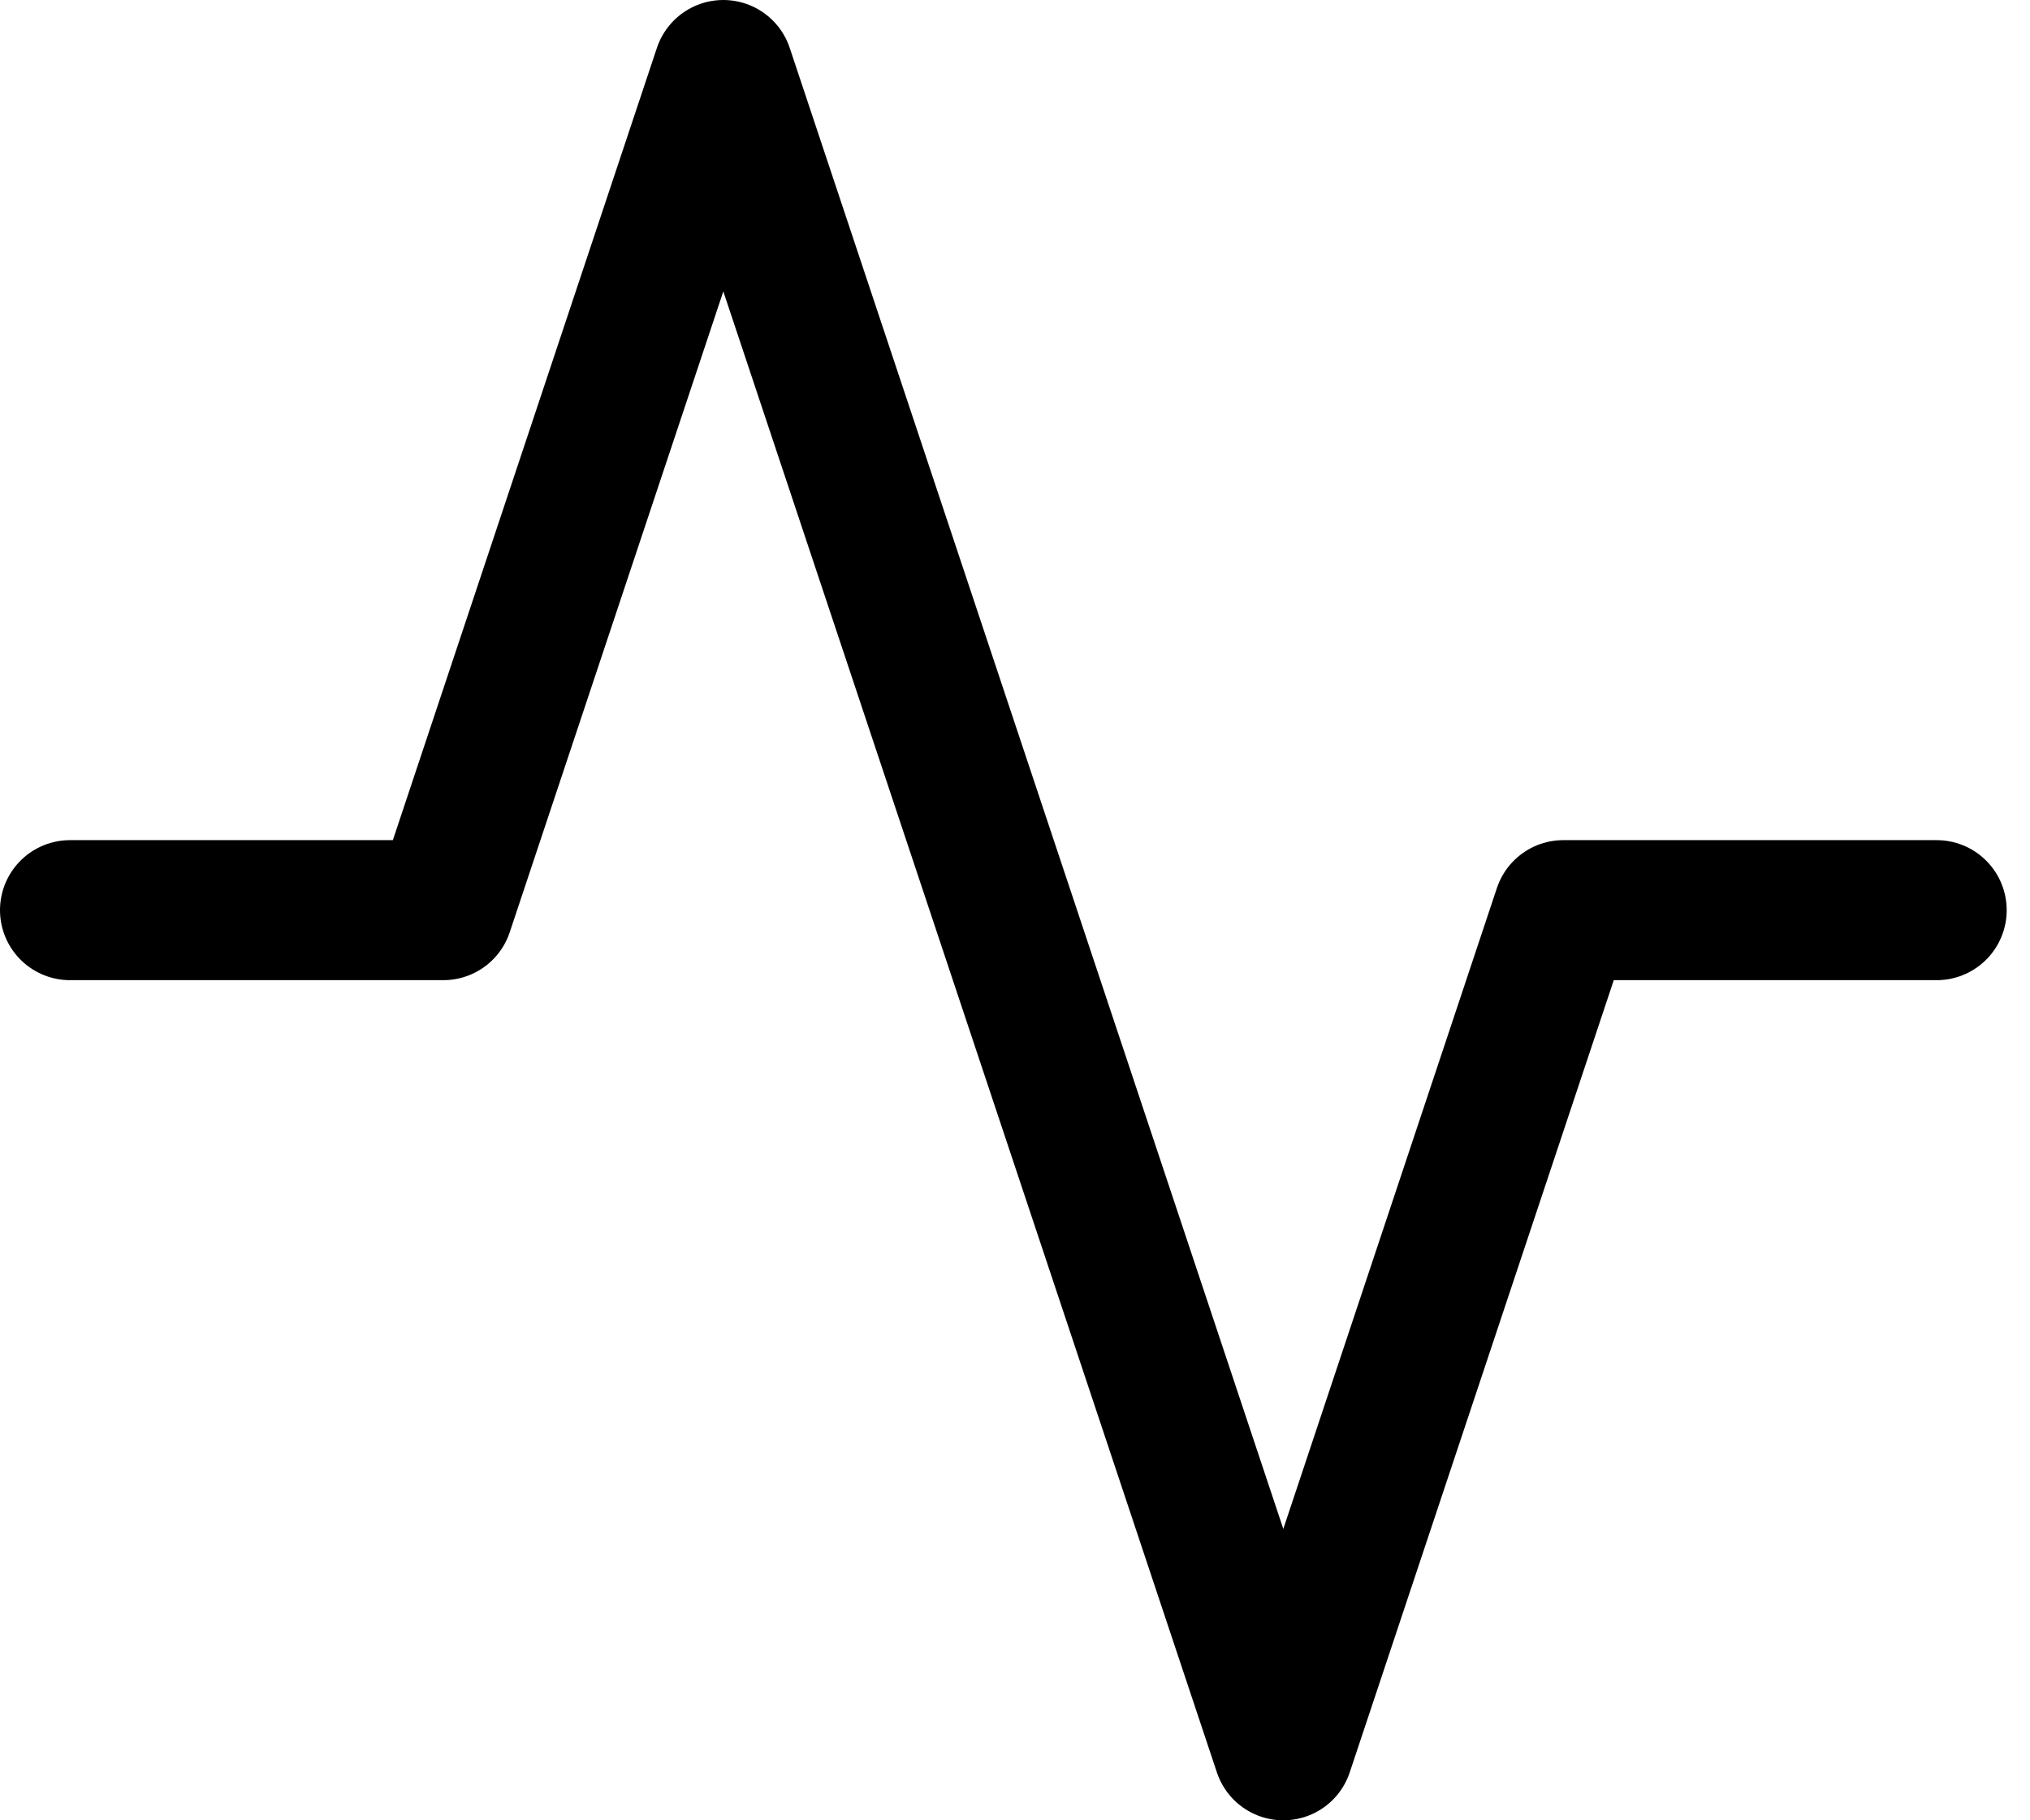
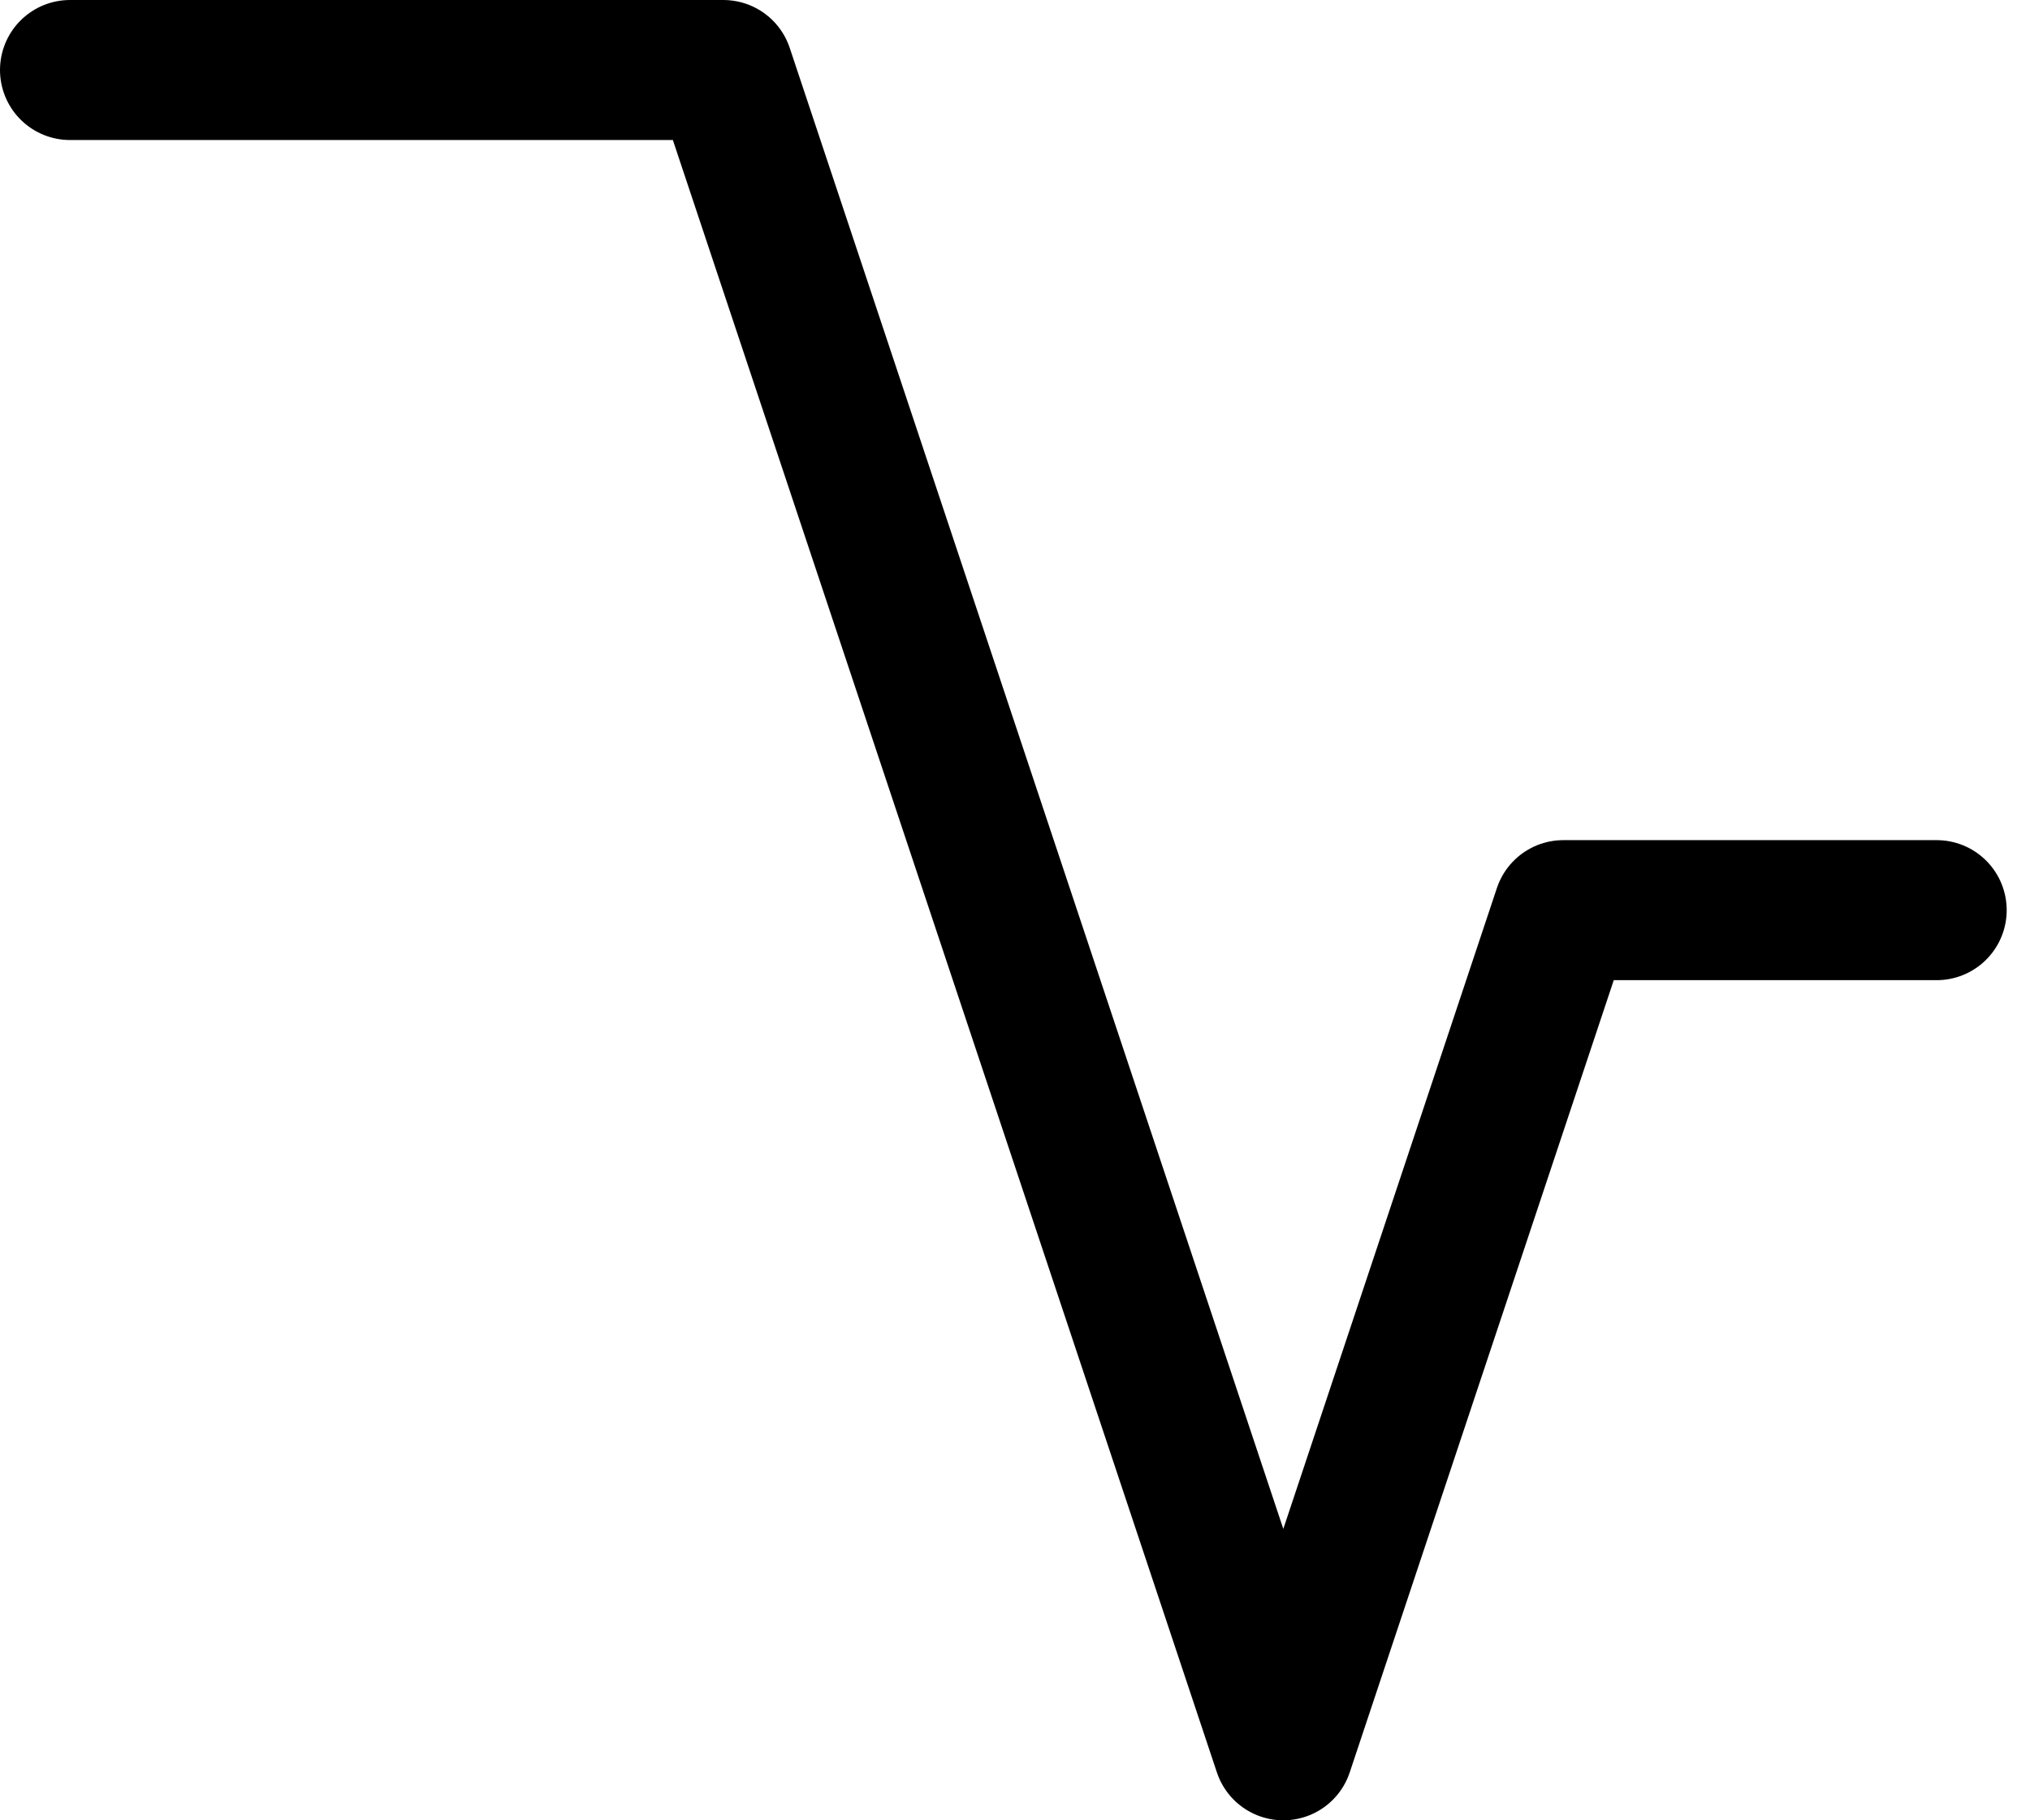
<svg xmlns="http://www.w3.org/2000/svg" width="29" height="26" viewBox="0 0 29 26" fill="none">
-   <path d="M27.667 13H22.333L18.333 25L10.333 1L6.333 13H1" stroke="black" stroke-width="2" stroke-linecap="round" stroke-linejoin="round" />
+   <path d="M27.667 13H22.333L18.333 25L10.333 1H1" stroke="black" stroke-width="2" stroke-linecap="round" stroke-linejoin="round" />
</svg>